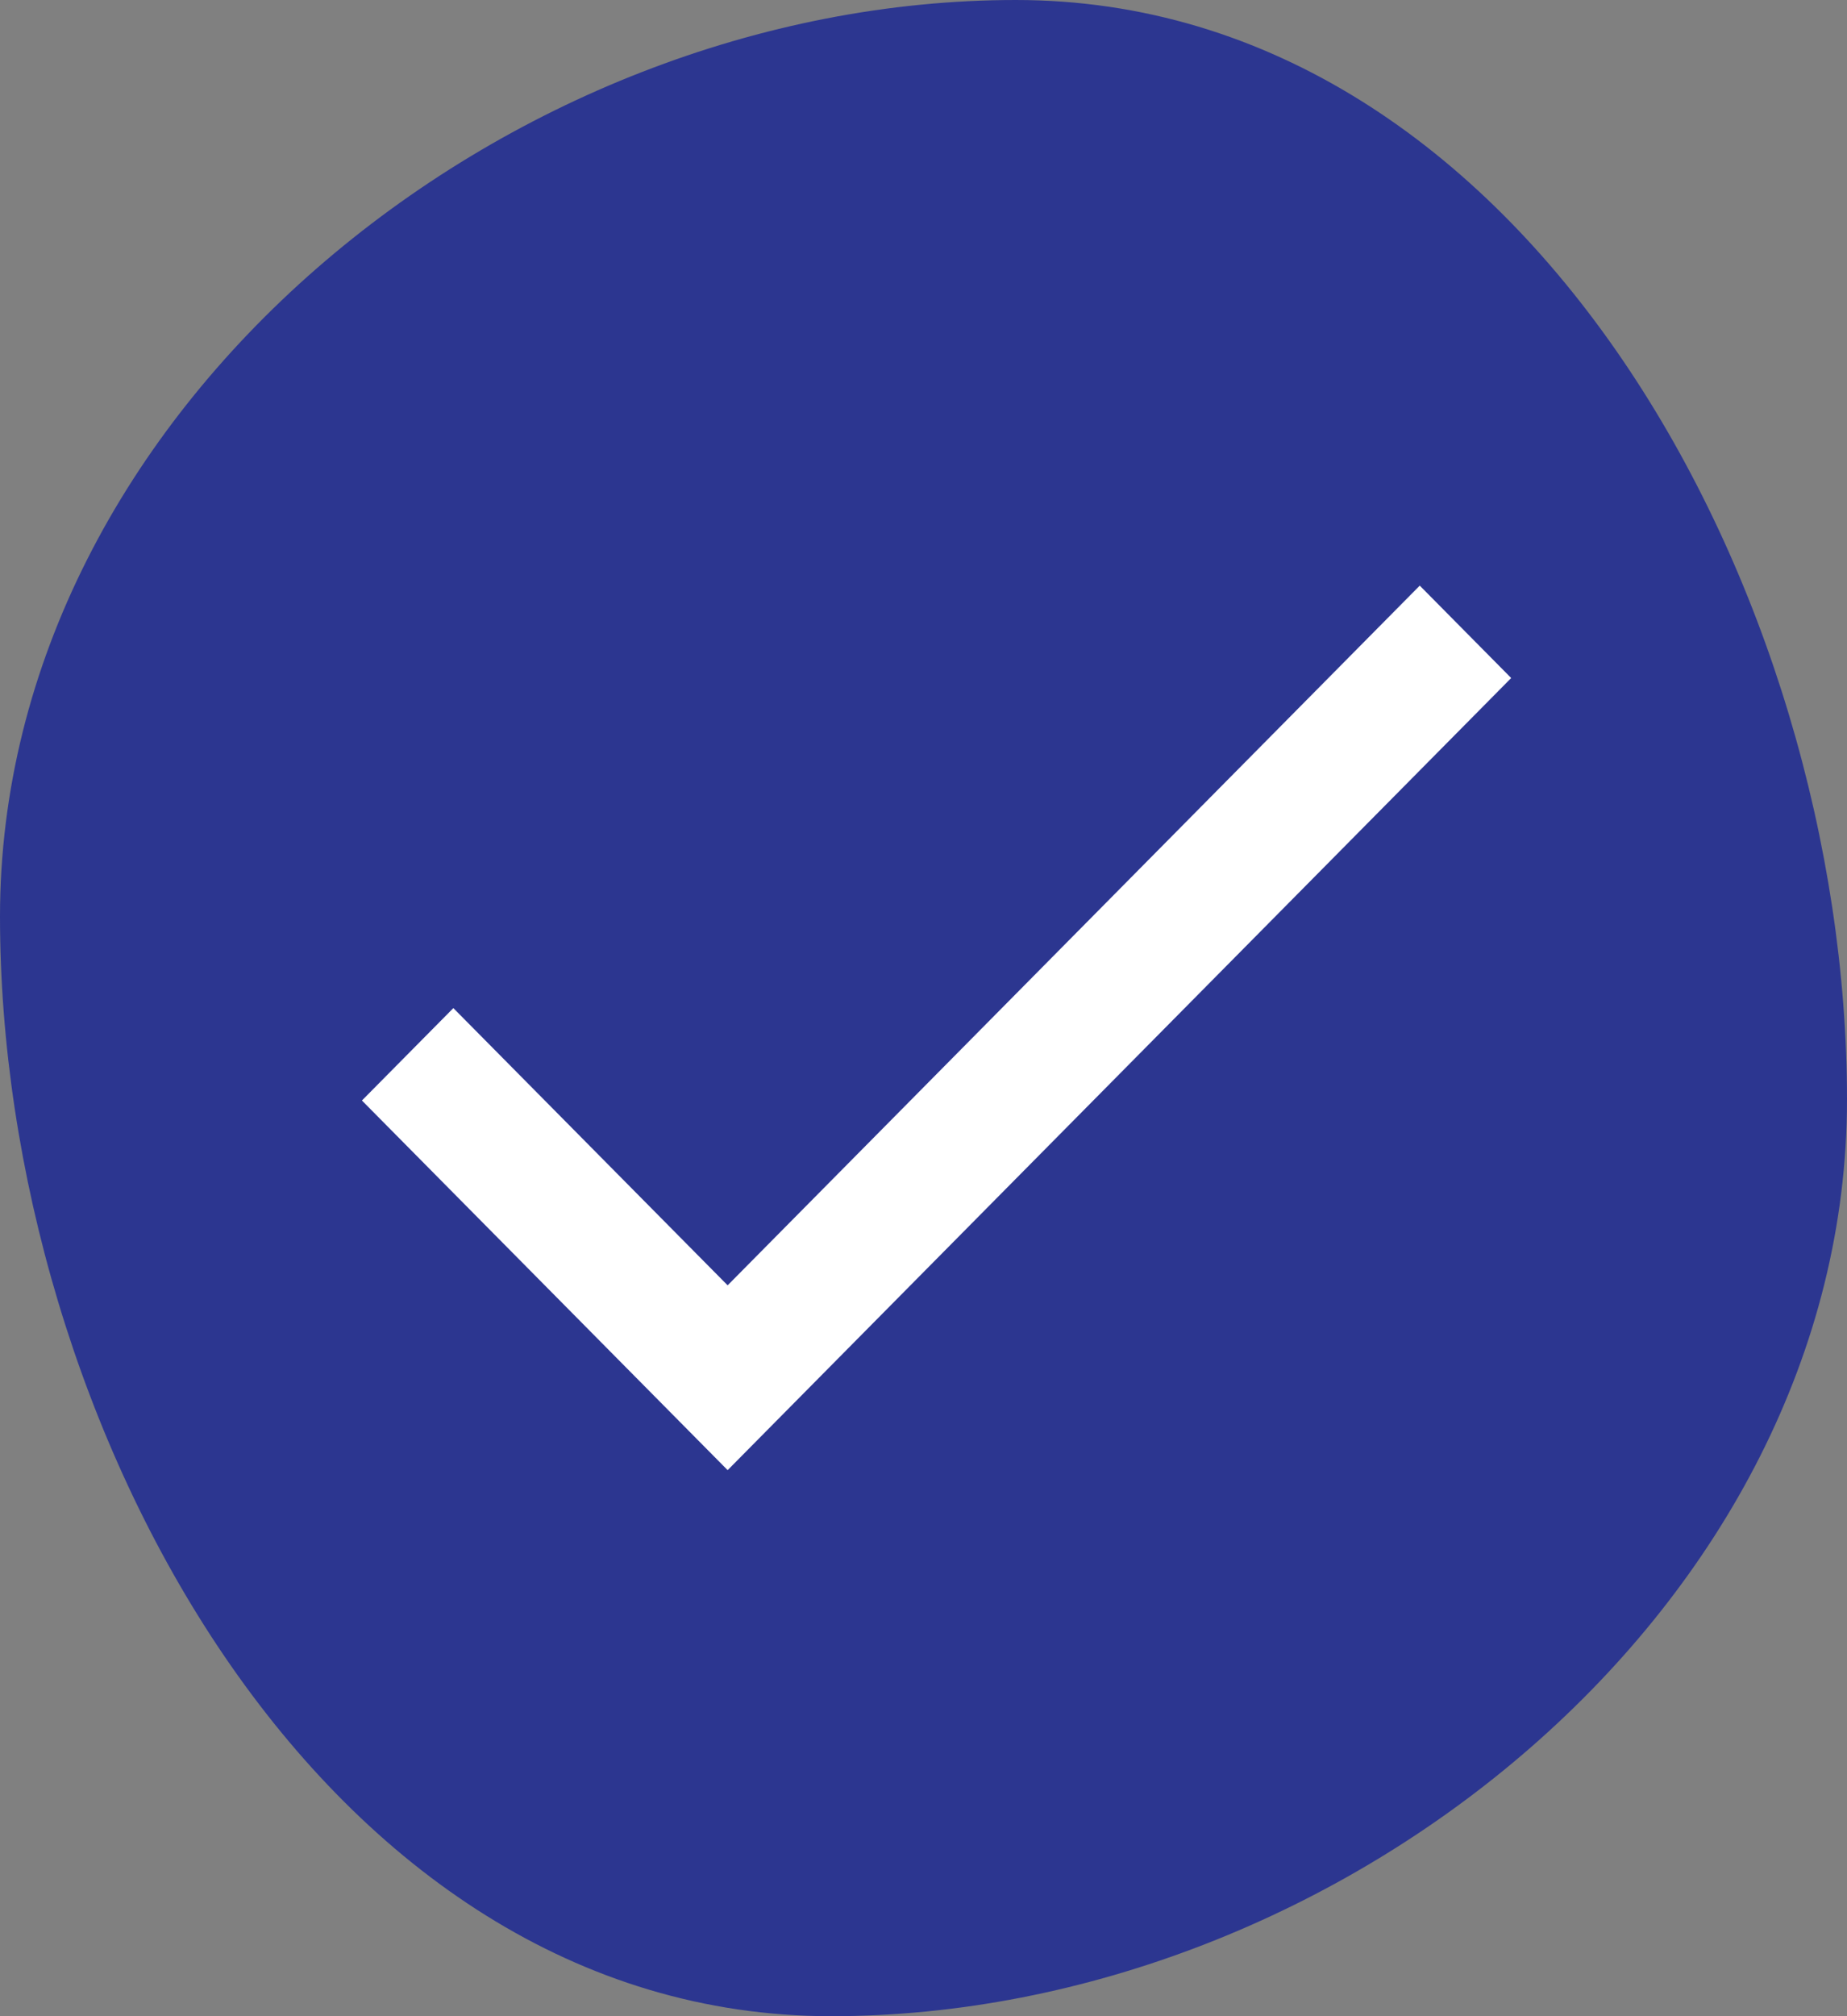
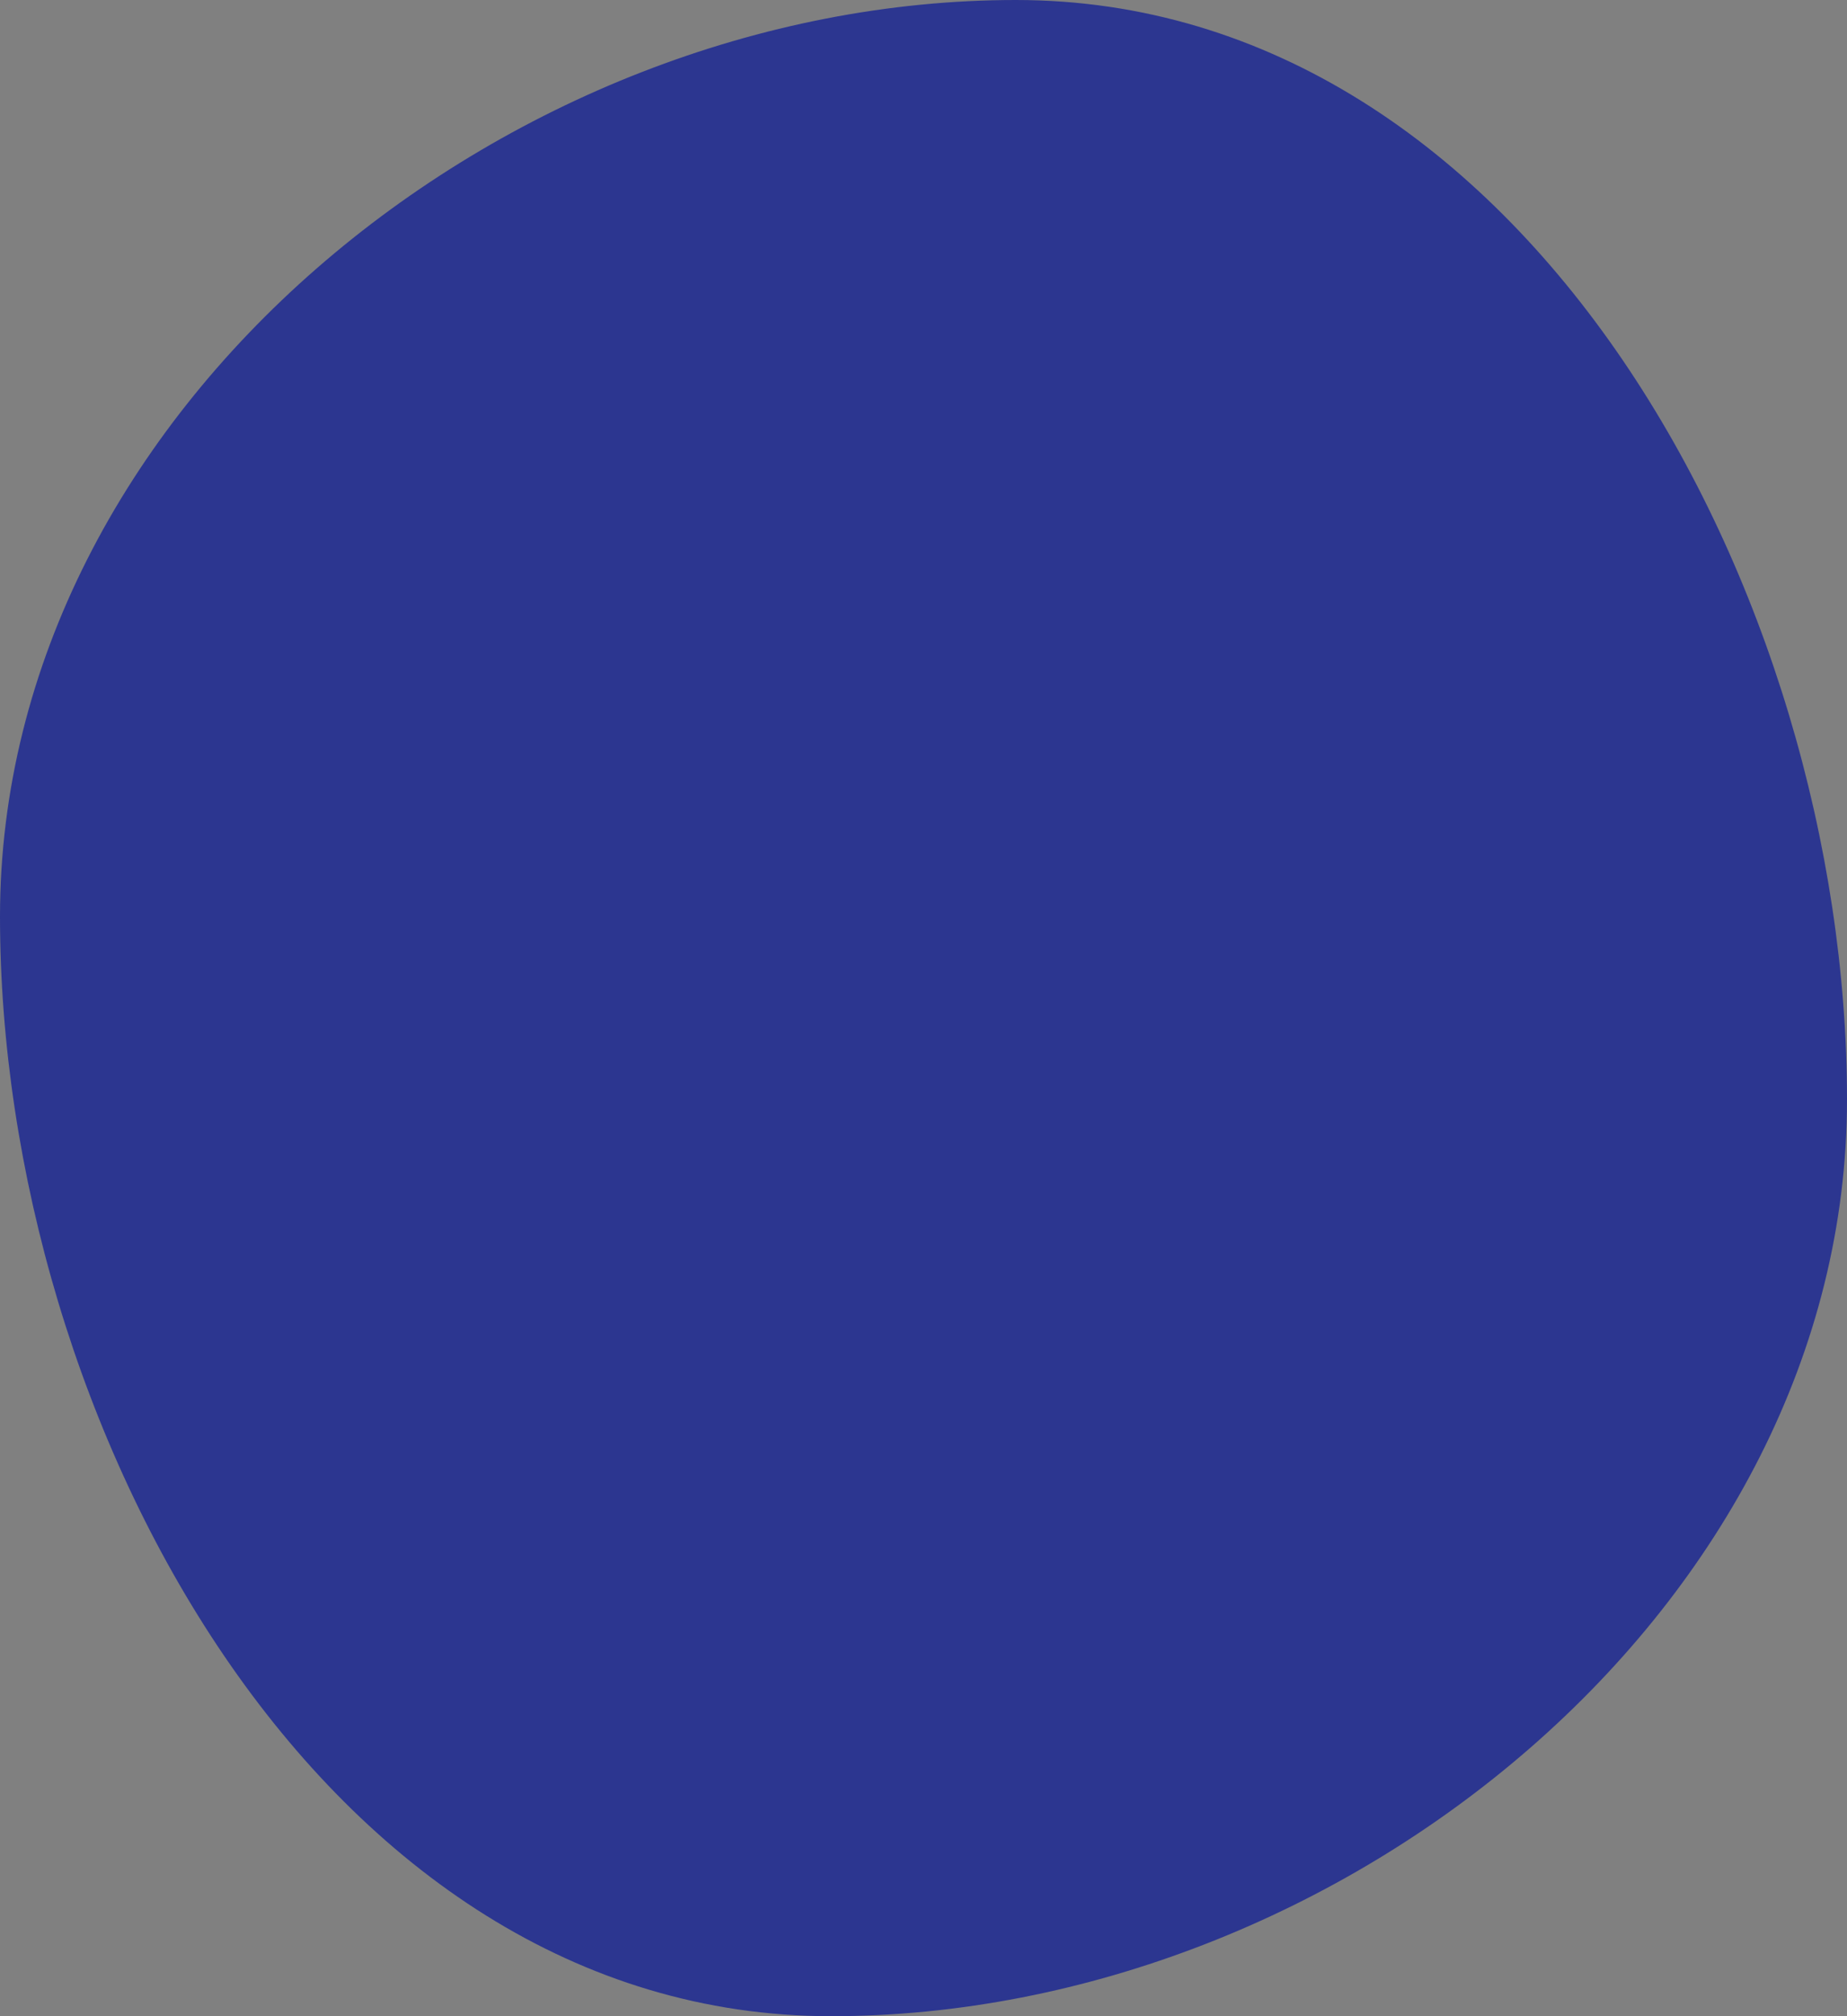
<svg xmlns="http://www.w3.org/2000/svg" width="22" height="24" viewBox="0 0 22 24">
  <rect x="0" y="0" width="22" height="24" fill="#808080" stroke="none" />
  <g fill="none" fill-rule="evenodd">
    <path fill="#2C3690" d="M9.9 24C15.975 24 22 19.116 22 13.09 22 7.067 18.175 0 12.1 0S0 4.884 0 10.91C0 16.933 3.825 24 9.9 24z" />
-     <path fill="#FFF" fill-rule="nonzero" d="M8.667 15.3L5.4 12l-1.089 1.1 4.356 4.4L18 8.071l-1.089-1.1z" />
  </g>
</svg>